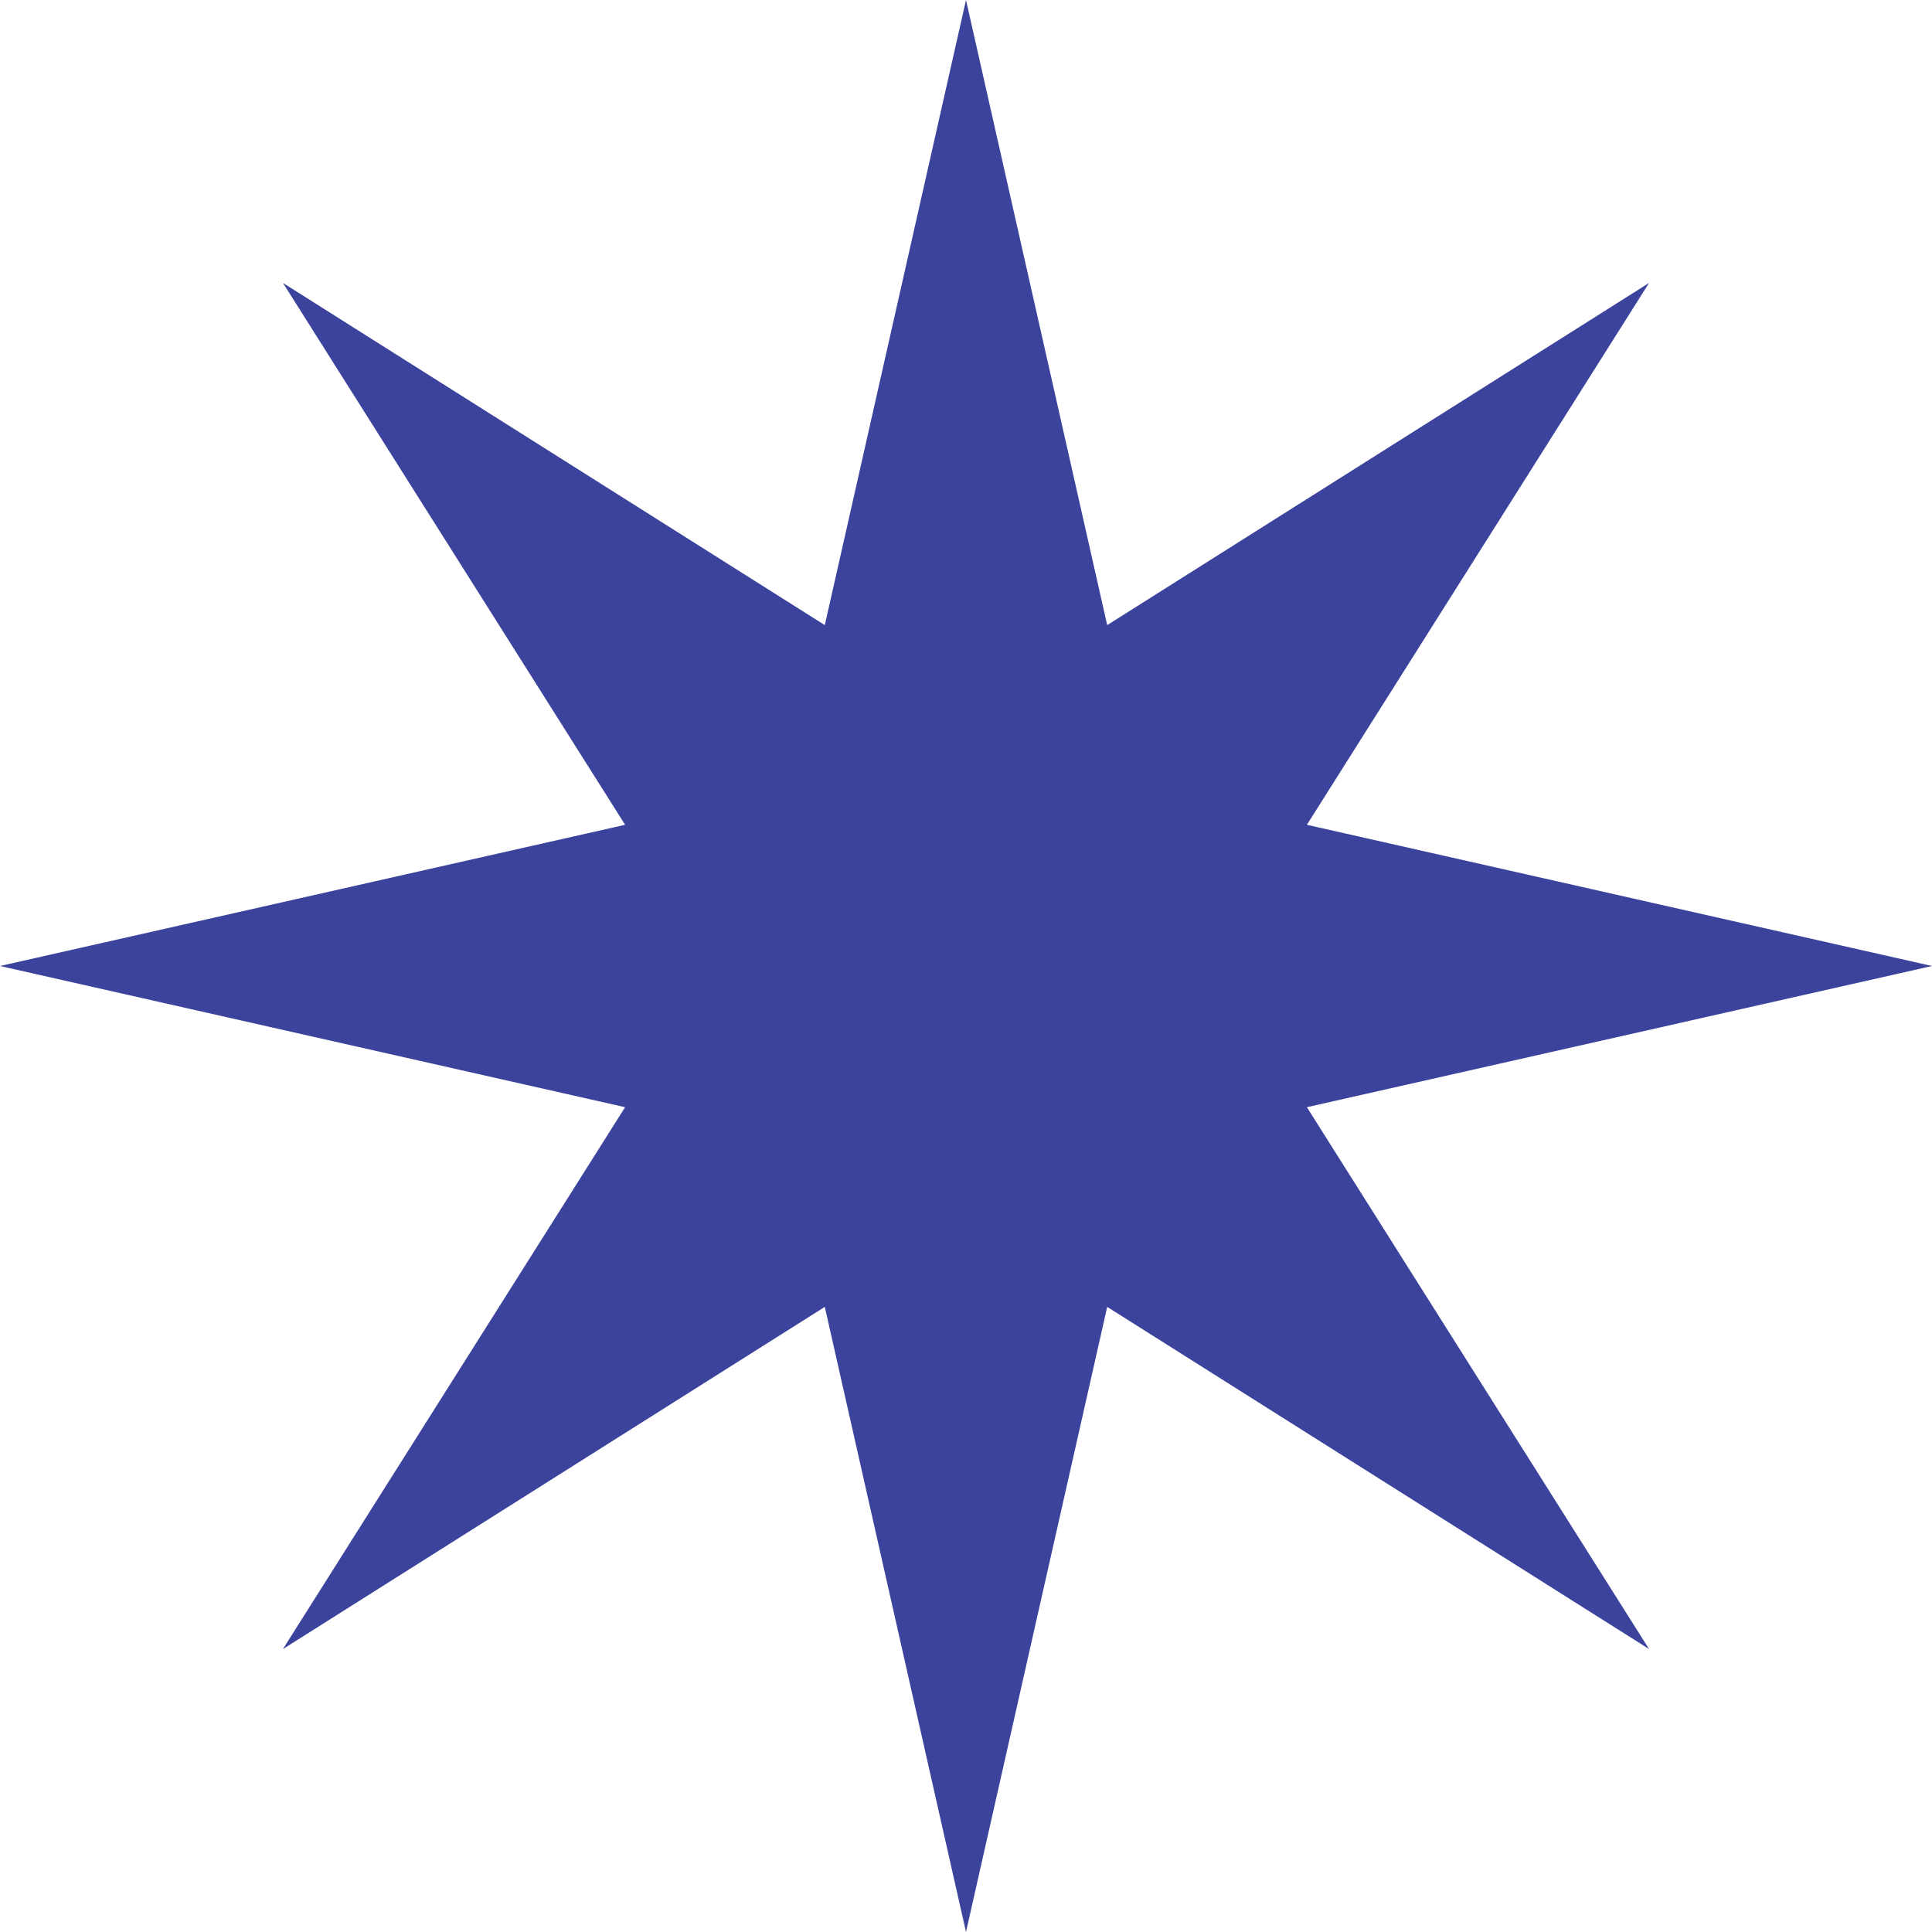
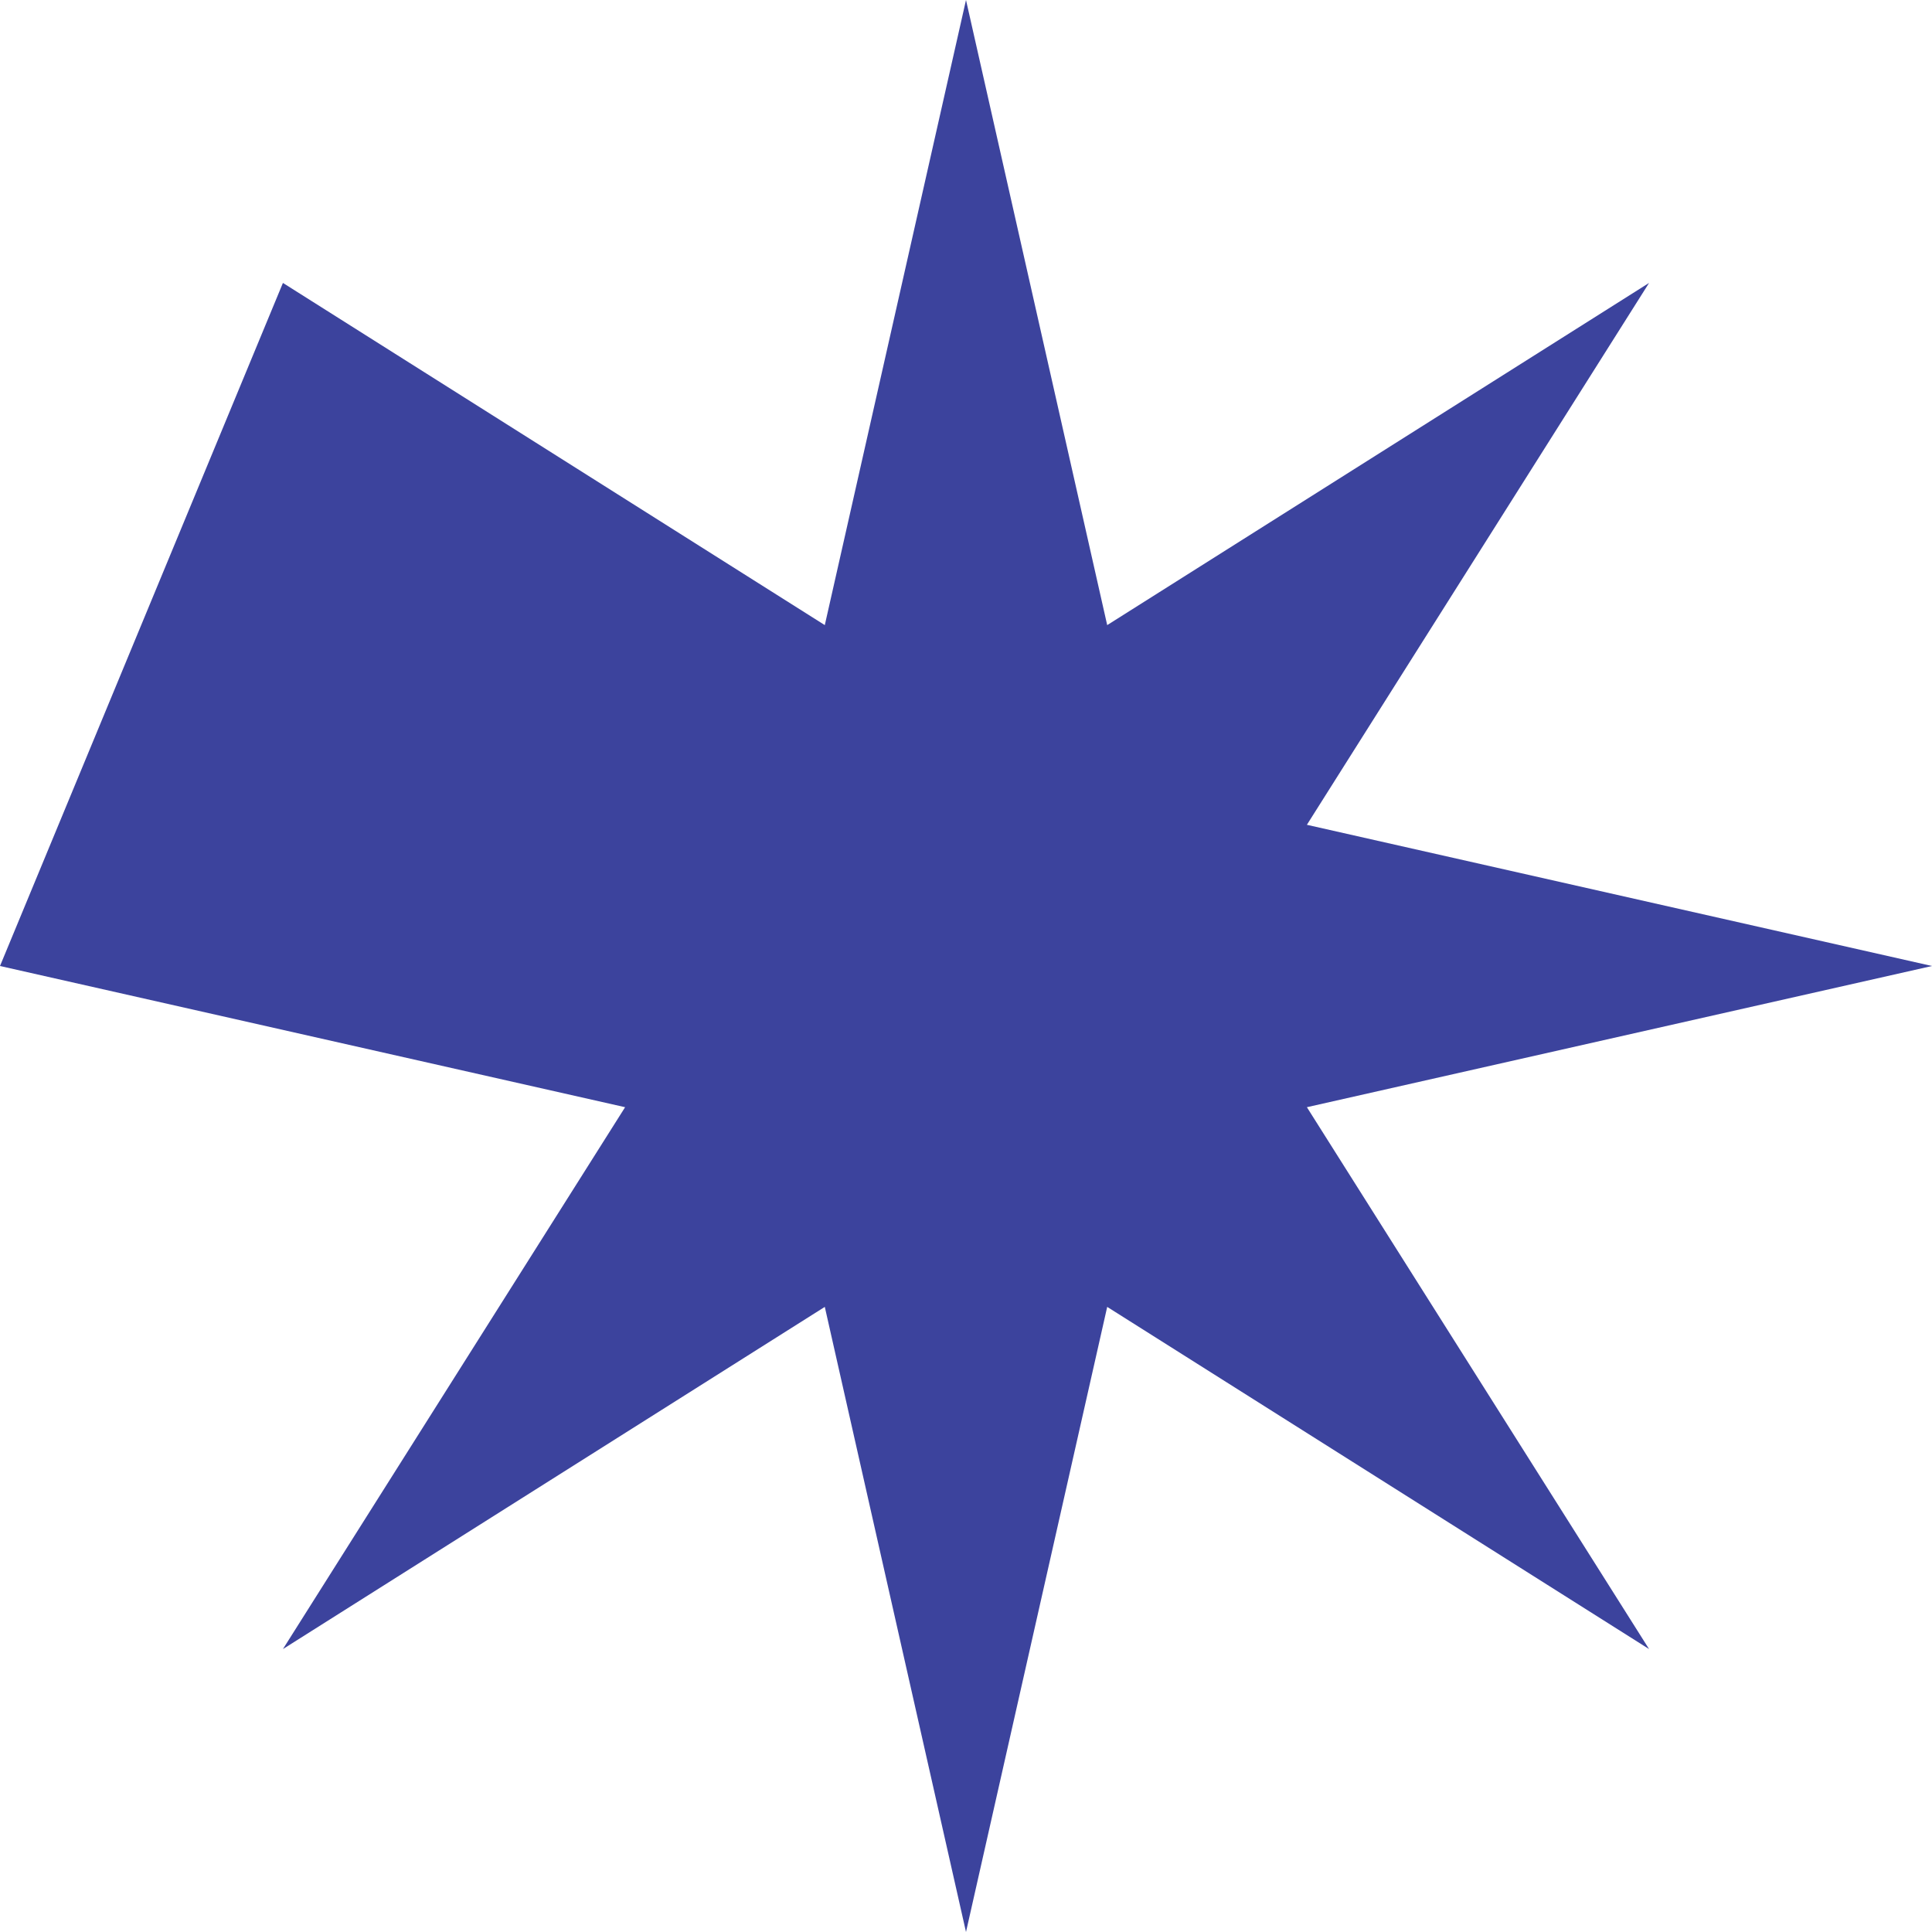
<svg xmlns="http://www.w3.org/2000/svg" width="117" height="117" viewBox="0 0 117 117" fill="none">
-   <path d="M58.5 0L67.051 37.856L99.866 17.134L79.144 49.949L117 58.5L79.144 67.051L99.866 99.866L67.051 79.144L58.5 117L49.949 79.144L17.134 99.866L37.856 67.051L0 58.5L37.856 49.949L17.134 17.134L49.949 37.856L58.5 0Z" fill="#3C439D" />
+   <path d="M58.5 0L67.051 37.856L99.866 17.134L79.144 49.949L117 58.5L79.144 67.051L99.866 99.866L67.051 79.144L58.5 117L49.949 79.144L17.134 99.866L37.856 67.051L0 58.5L17.134 17.134L49.949 37.856L58.5 0Z" fill="#3C439D" />
</svg>